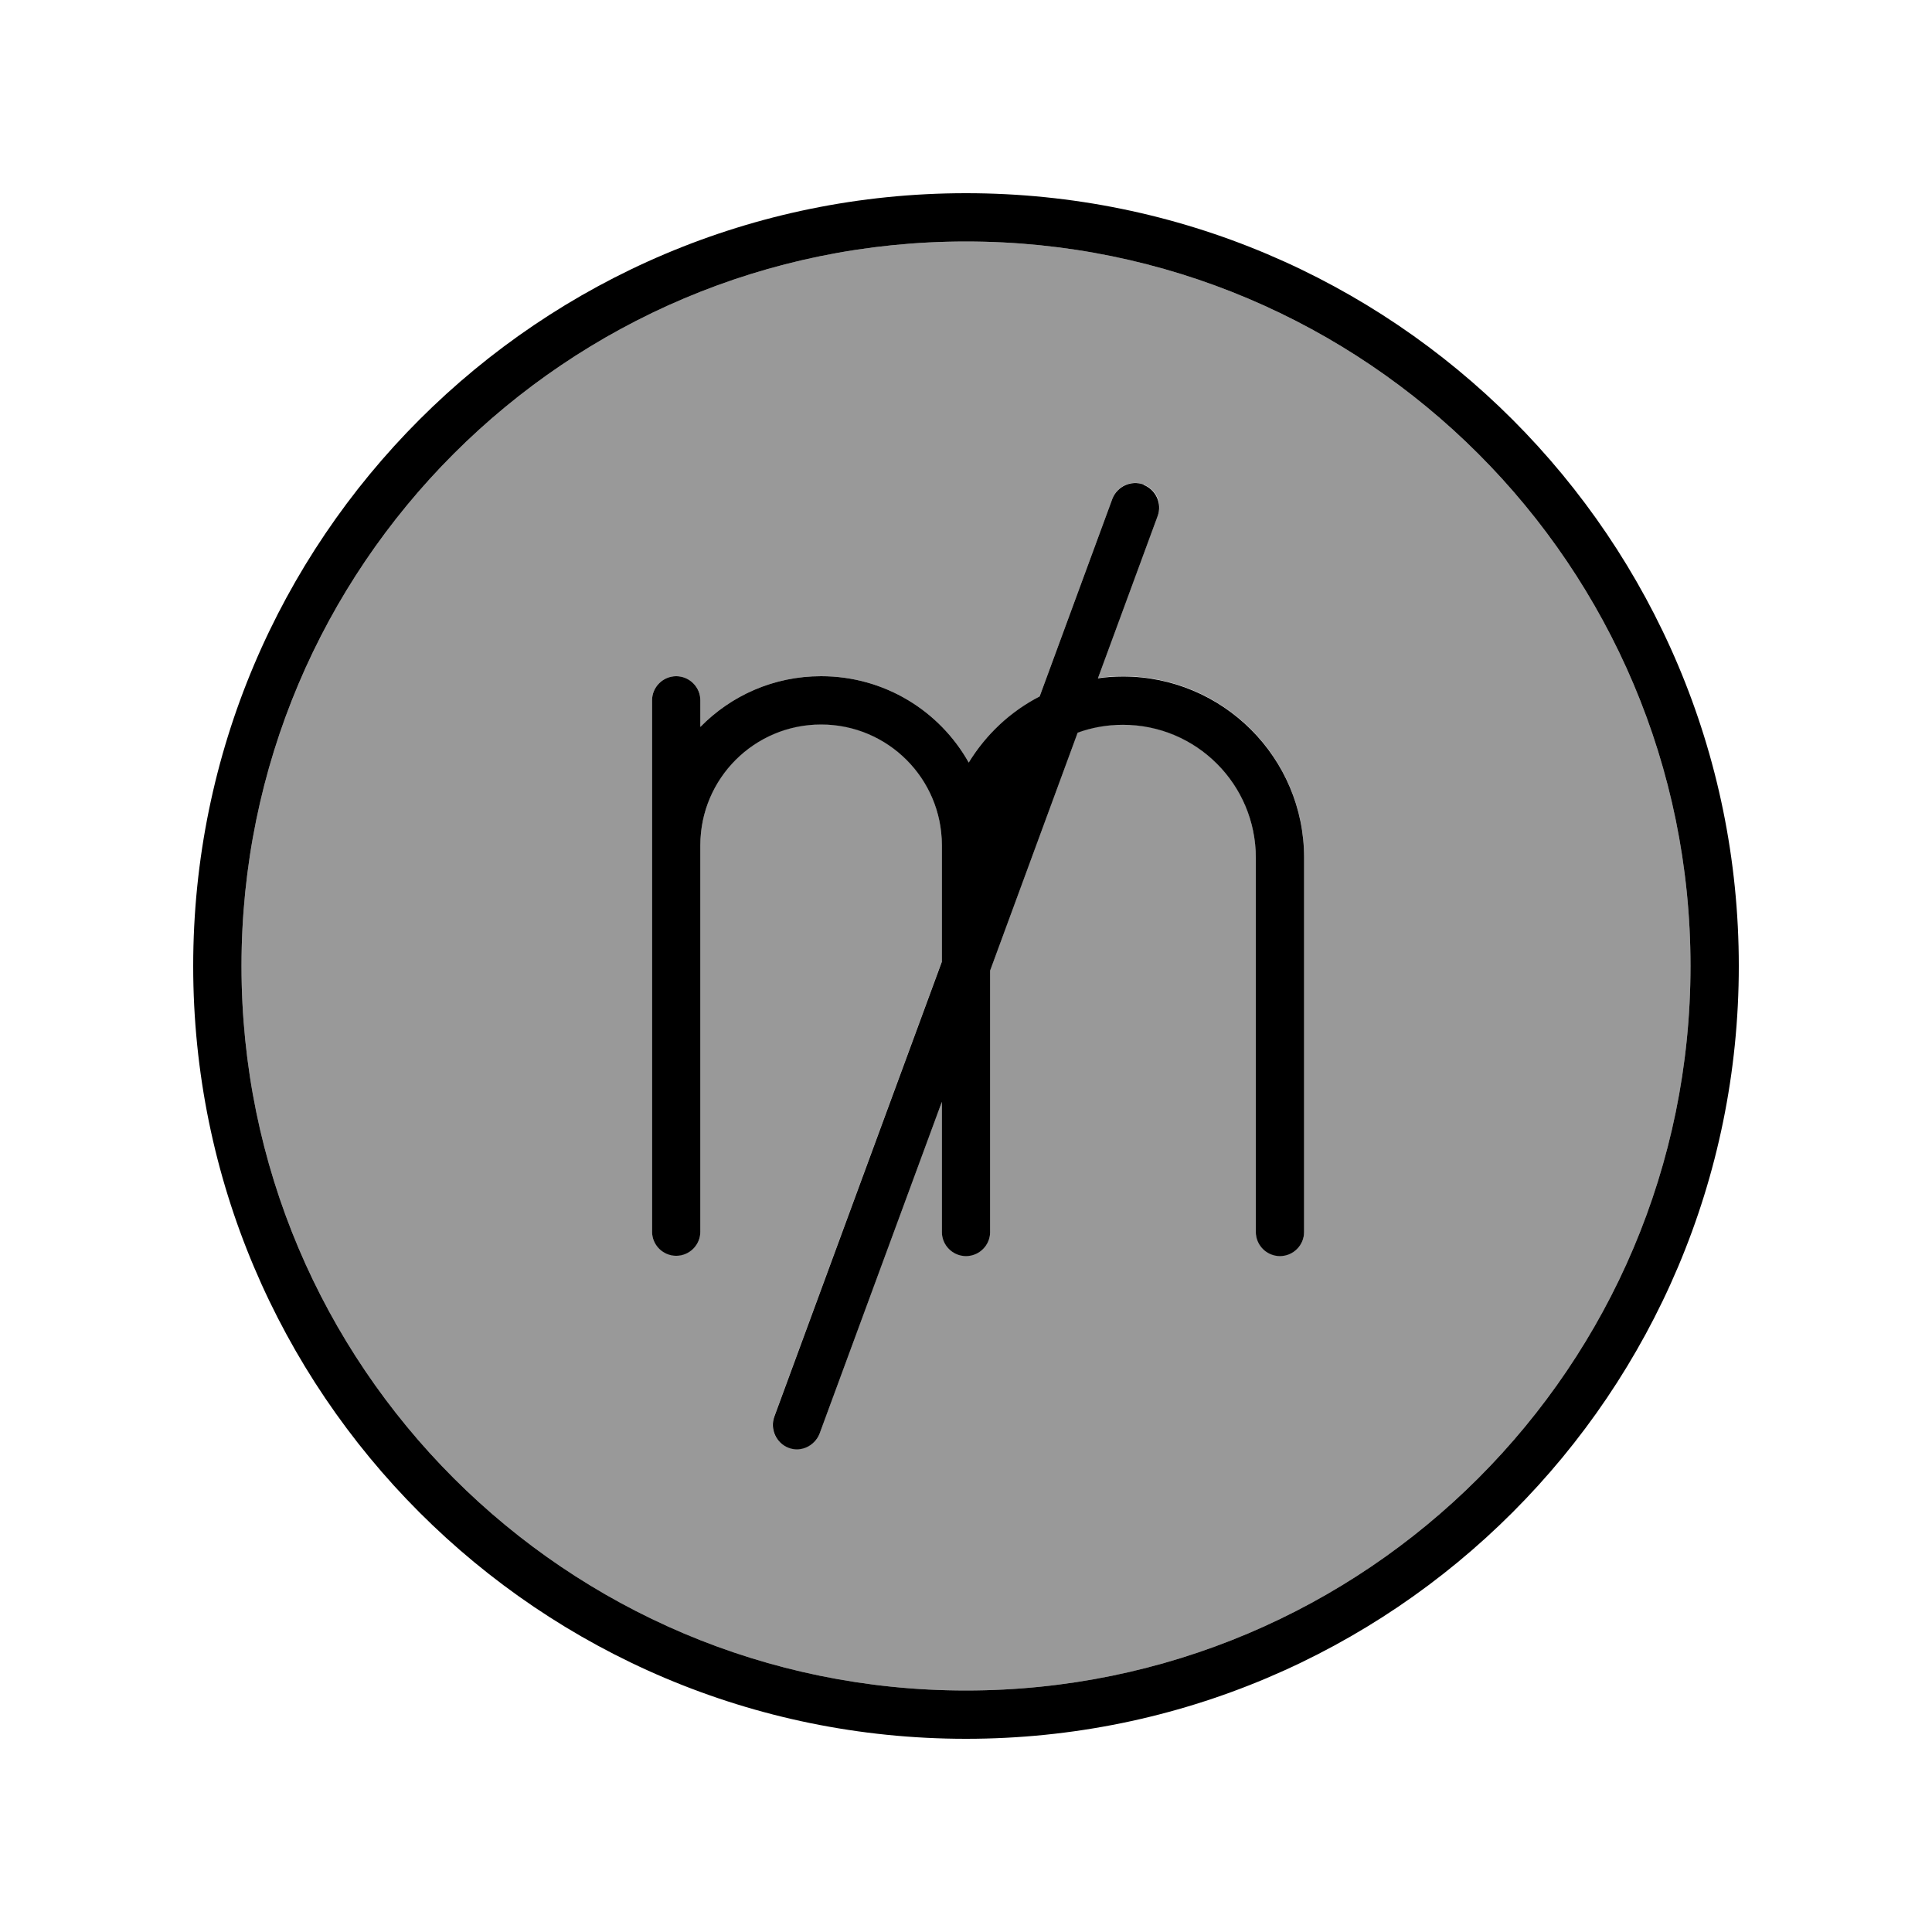
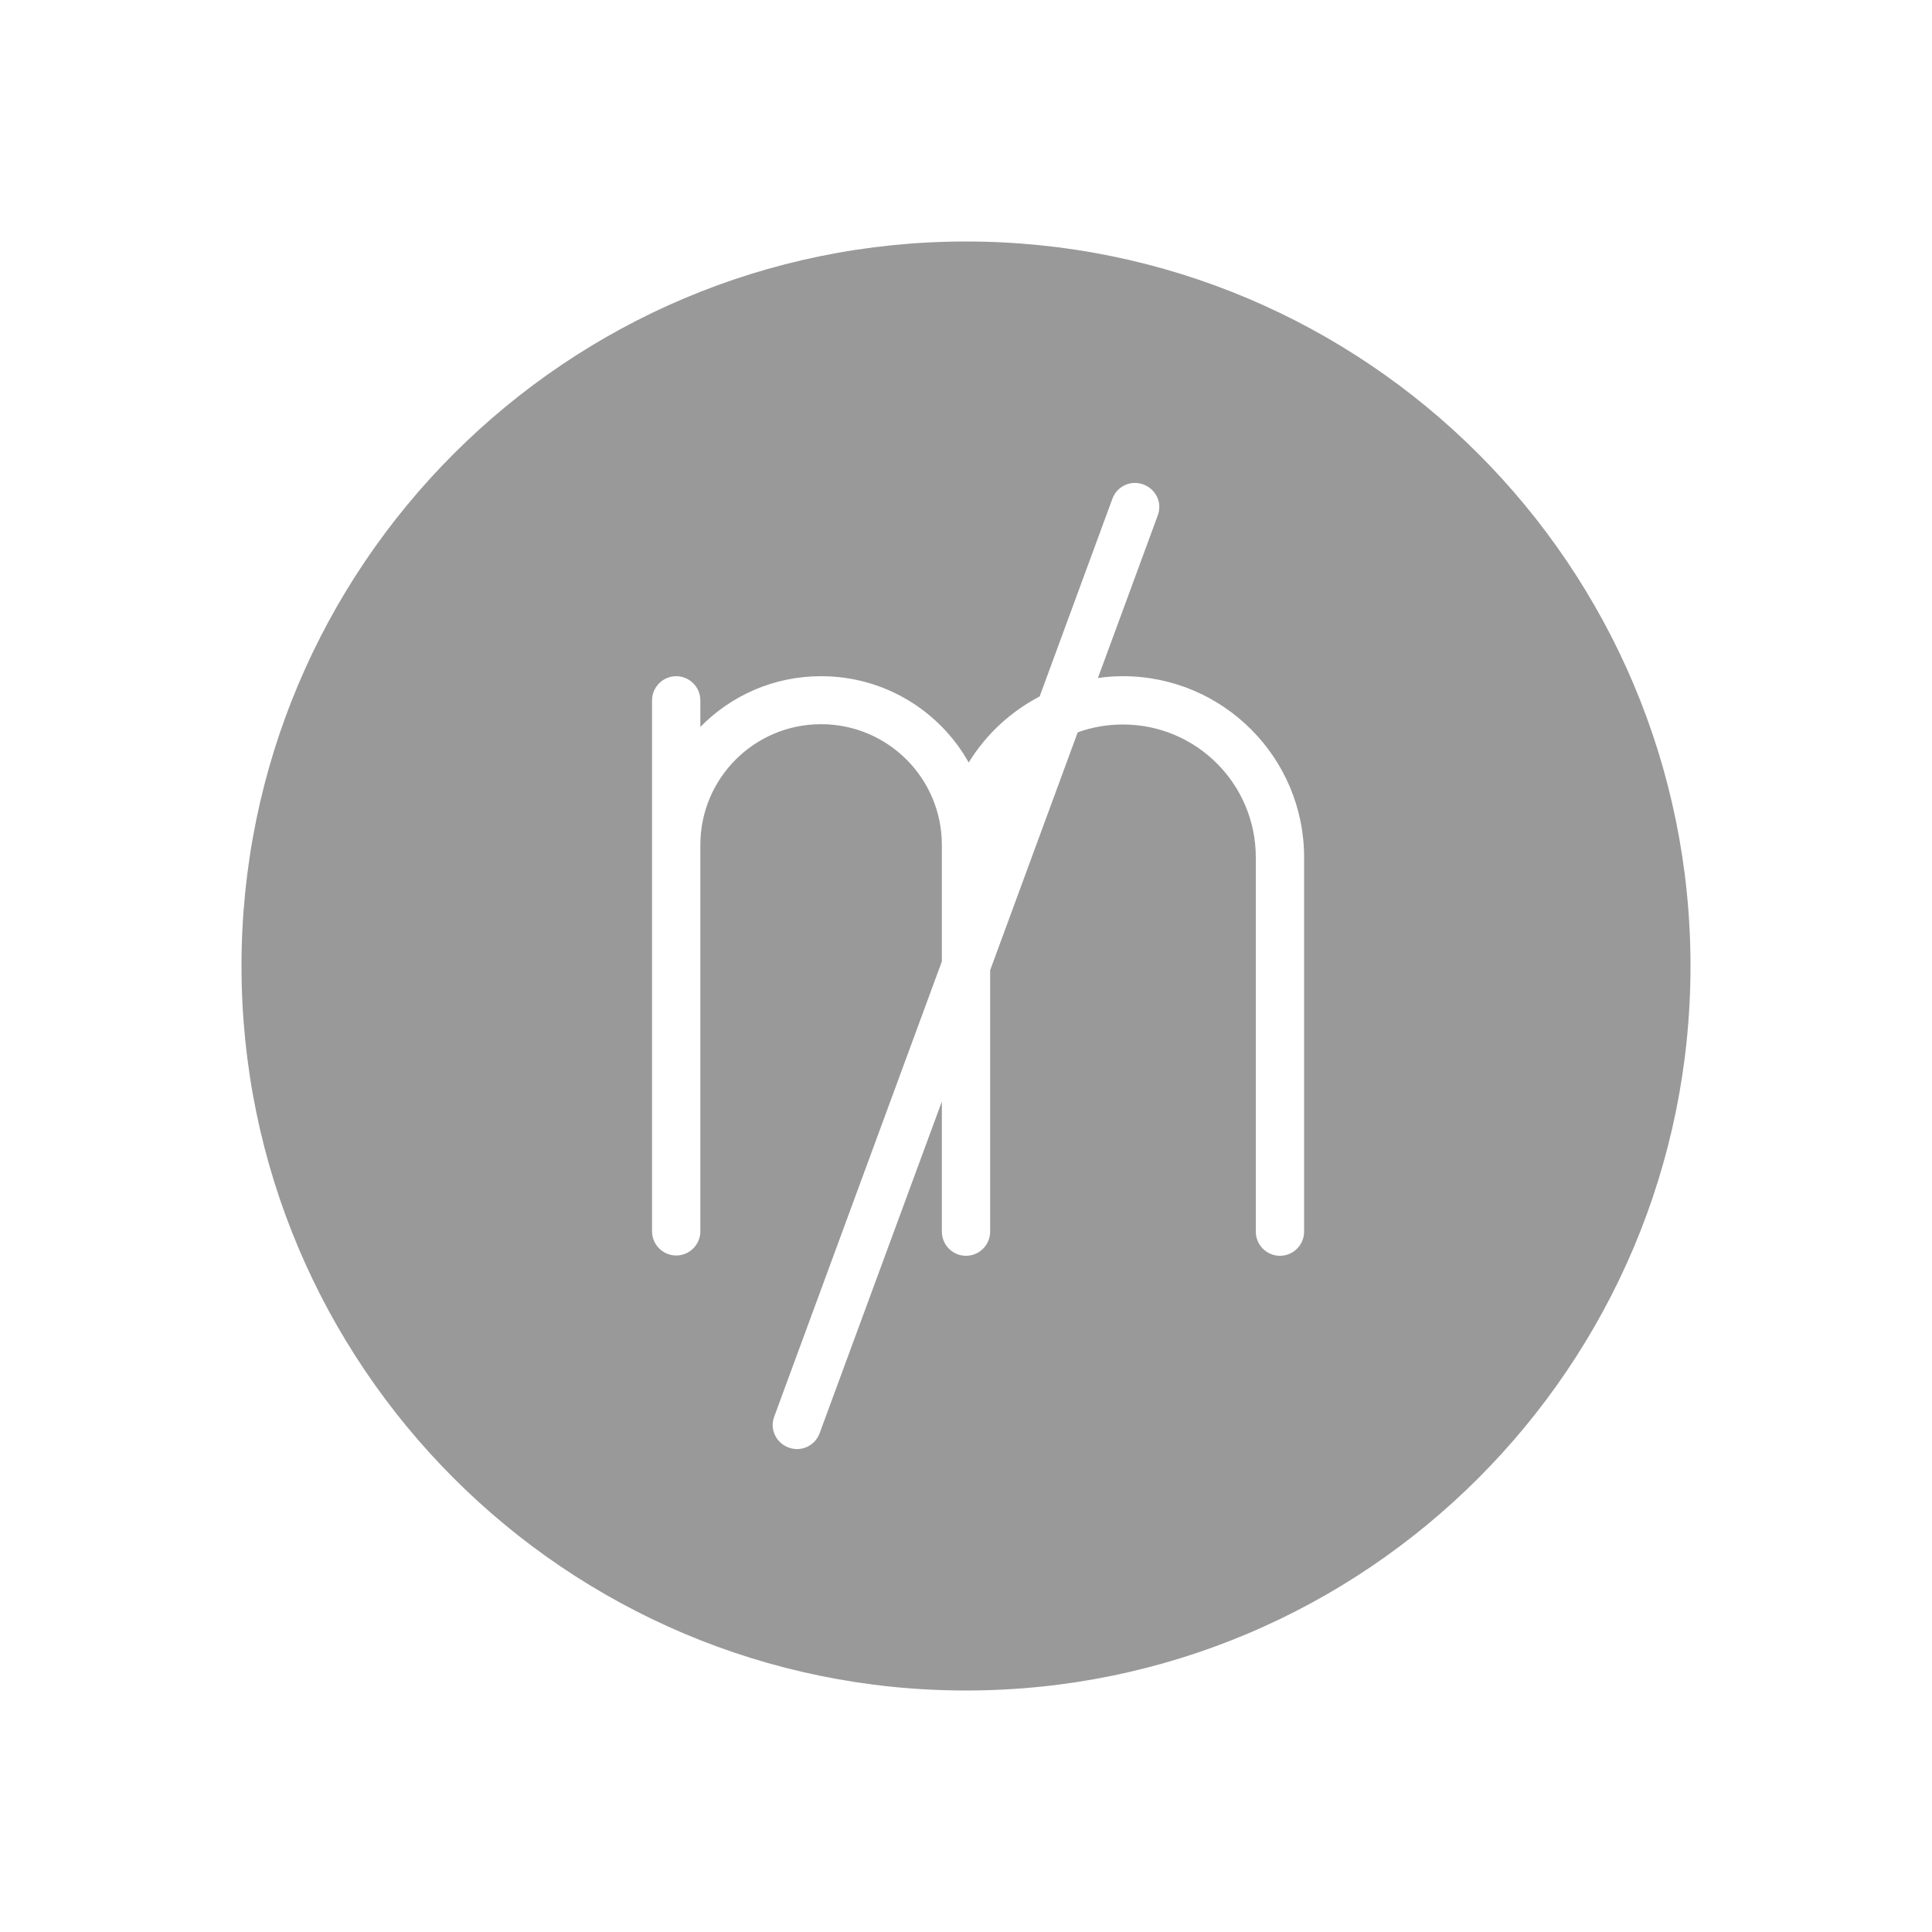
<svg xmlns="http://www.w3.org/2000/svg" viewBox="0 0 640 640">
  <path opacity=".4" fill="currentColor" d="M80 320C80 452.5 187.5 560 320 560C452.5 560 560 452.5 560 320C560 187.5 452.5 80 320 80C187.5 80 80 187.5 80 320zM216 232C216 227.6 219.6 224 224 224C228.4 224 232 227.6 232 232L232 240.8C242.2 230.4 256.3 224 272 224C293 224 311.3 235.5 320.9 252.6C326.6 243.3 334.7 235.8 344.4 230.7L368.5 165.2C370 161.1 374.6 158.9 378.8 160.5C383 162.1 385.1 166.6 383.5 170.8L363.7 224.6C366.4 224.2 369.2 224 372 224C405.1 224 432 250.9 432 284L432 408C432 412.4 428.4 416 424 416C419.6 416 416 412.4 416 408L416 284C416 259.7 396.3 240 372 240C366.7 240 361.7 240.9 357 242.6L328 321.4L328 408C328 412.4 324.4 416 320 416C315.6 416 312 412.4 312 408C312 407.3 312 392.7 312 364.9L271.5 474.8C270 478.9 265.4 481.1 261.2 479.5C257 477.9 254.9 473.4 256.5 469.2L312 318.5L312 283.9L312 283.2L312 279.9C312 257.8 294.1 239.9 272 239.9C249.9 239.9 232 257.8 232 279.9L232 407.9C232 412.3 228.4 415.9 224 415.9C219.6 415.9 216 412.3 216 407.9C216 325.2 216 266.6 216 231.9z" />
-   <path fill="currentColor" d="M320 80C452.5 80 560 187.5 560 320C560 452.5 452.5 560 320 560C187.5 560 80 452.5 80 320C80 187.5 187.5 80 320 80zM320 576C461.4 576 576 461.4 576 320C576 178.6 461.4 64 320 64C178.6 64 64 178.6 64 320C64 461.4 178.6 576 320 576zM378.8 160.5C374.7 159 370.1 161.1 368.5 165.2L344.4 230.7C334.7 235.7 326.6 243.3 320.9 252.6C311.3 235.5 293 224 272 224C256.3 224 242.2 230.4 232 240.8L232 232C232 227.6 228.4 224 224 224C219.6 224 216 227.6 216 232L216 296L216 296L216 408C216 412.4 219.6 416 224 416C228.4 416 232 412.4 232 408L232 280C232 257.9 249.9 240 272 240C294.1 240 312 257.9 312 280L312 283.3L312 284L312 318.6L256.5 469.3C255 473.4 257.1 478 261.2 479.6C265.3 481.2 269.9 479 271.5 474.9L312 365L312 400.1L312 400.2L312 408.1C312 412.5 315.6 416.1 320 416.1C324.4 416.1 328 412.5 328 408.1L328 321.5L357 242.7C361.7 241 366.7 240.1 372 240.1C396.3 240.1 416 259.8 416 284.1L416 408.1C416 412.5 419.6 416.1 424 416.1C428.4 416.1 432 412.5 432 408.1L432 284.1C432 251 405.1 224.1 372 224.1C369.2 224.1 366.4 224.3 363.7 224.7L383.5 170.9C385 166.8 382.9 162.2 378.8 160.6z" />
</svg>